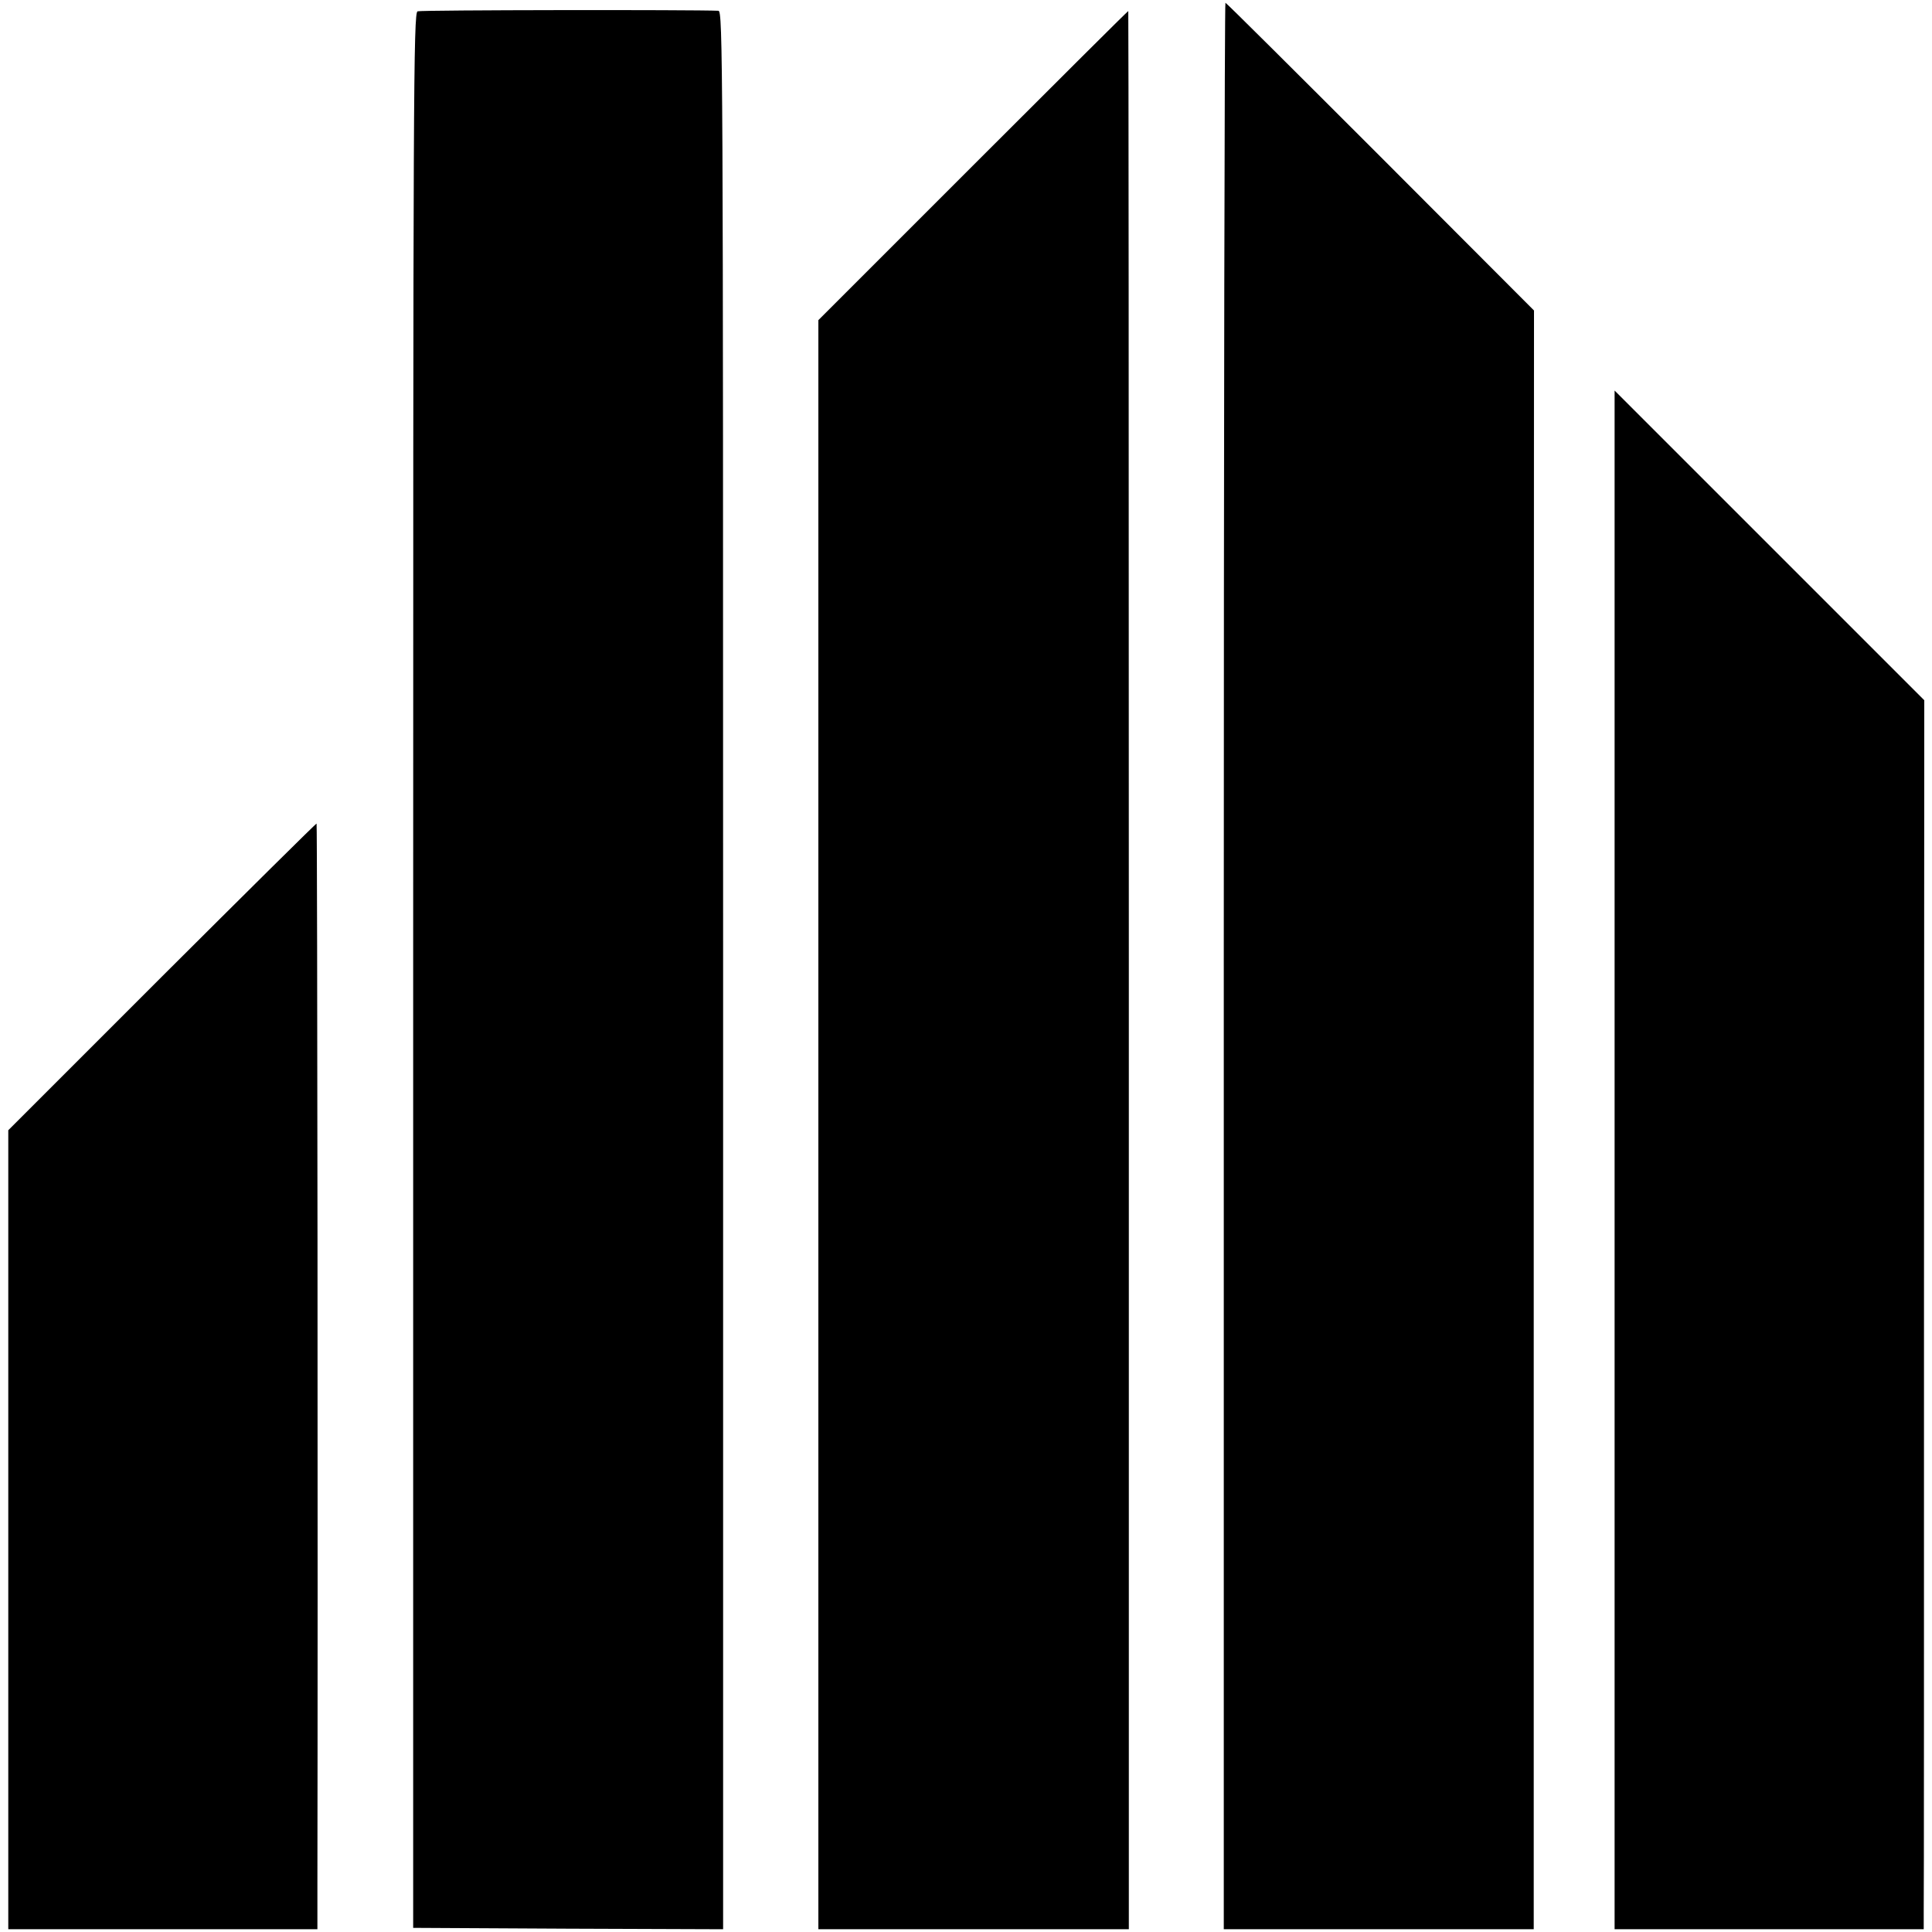
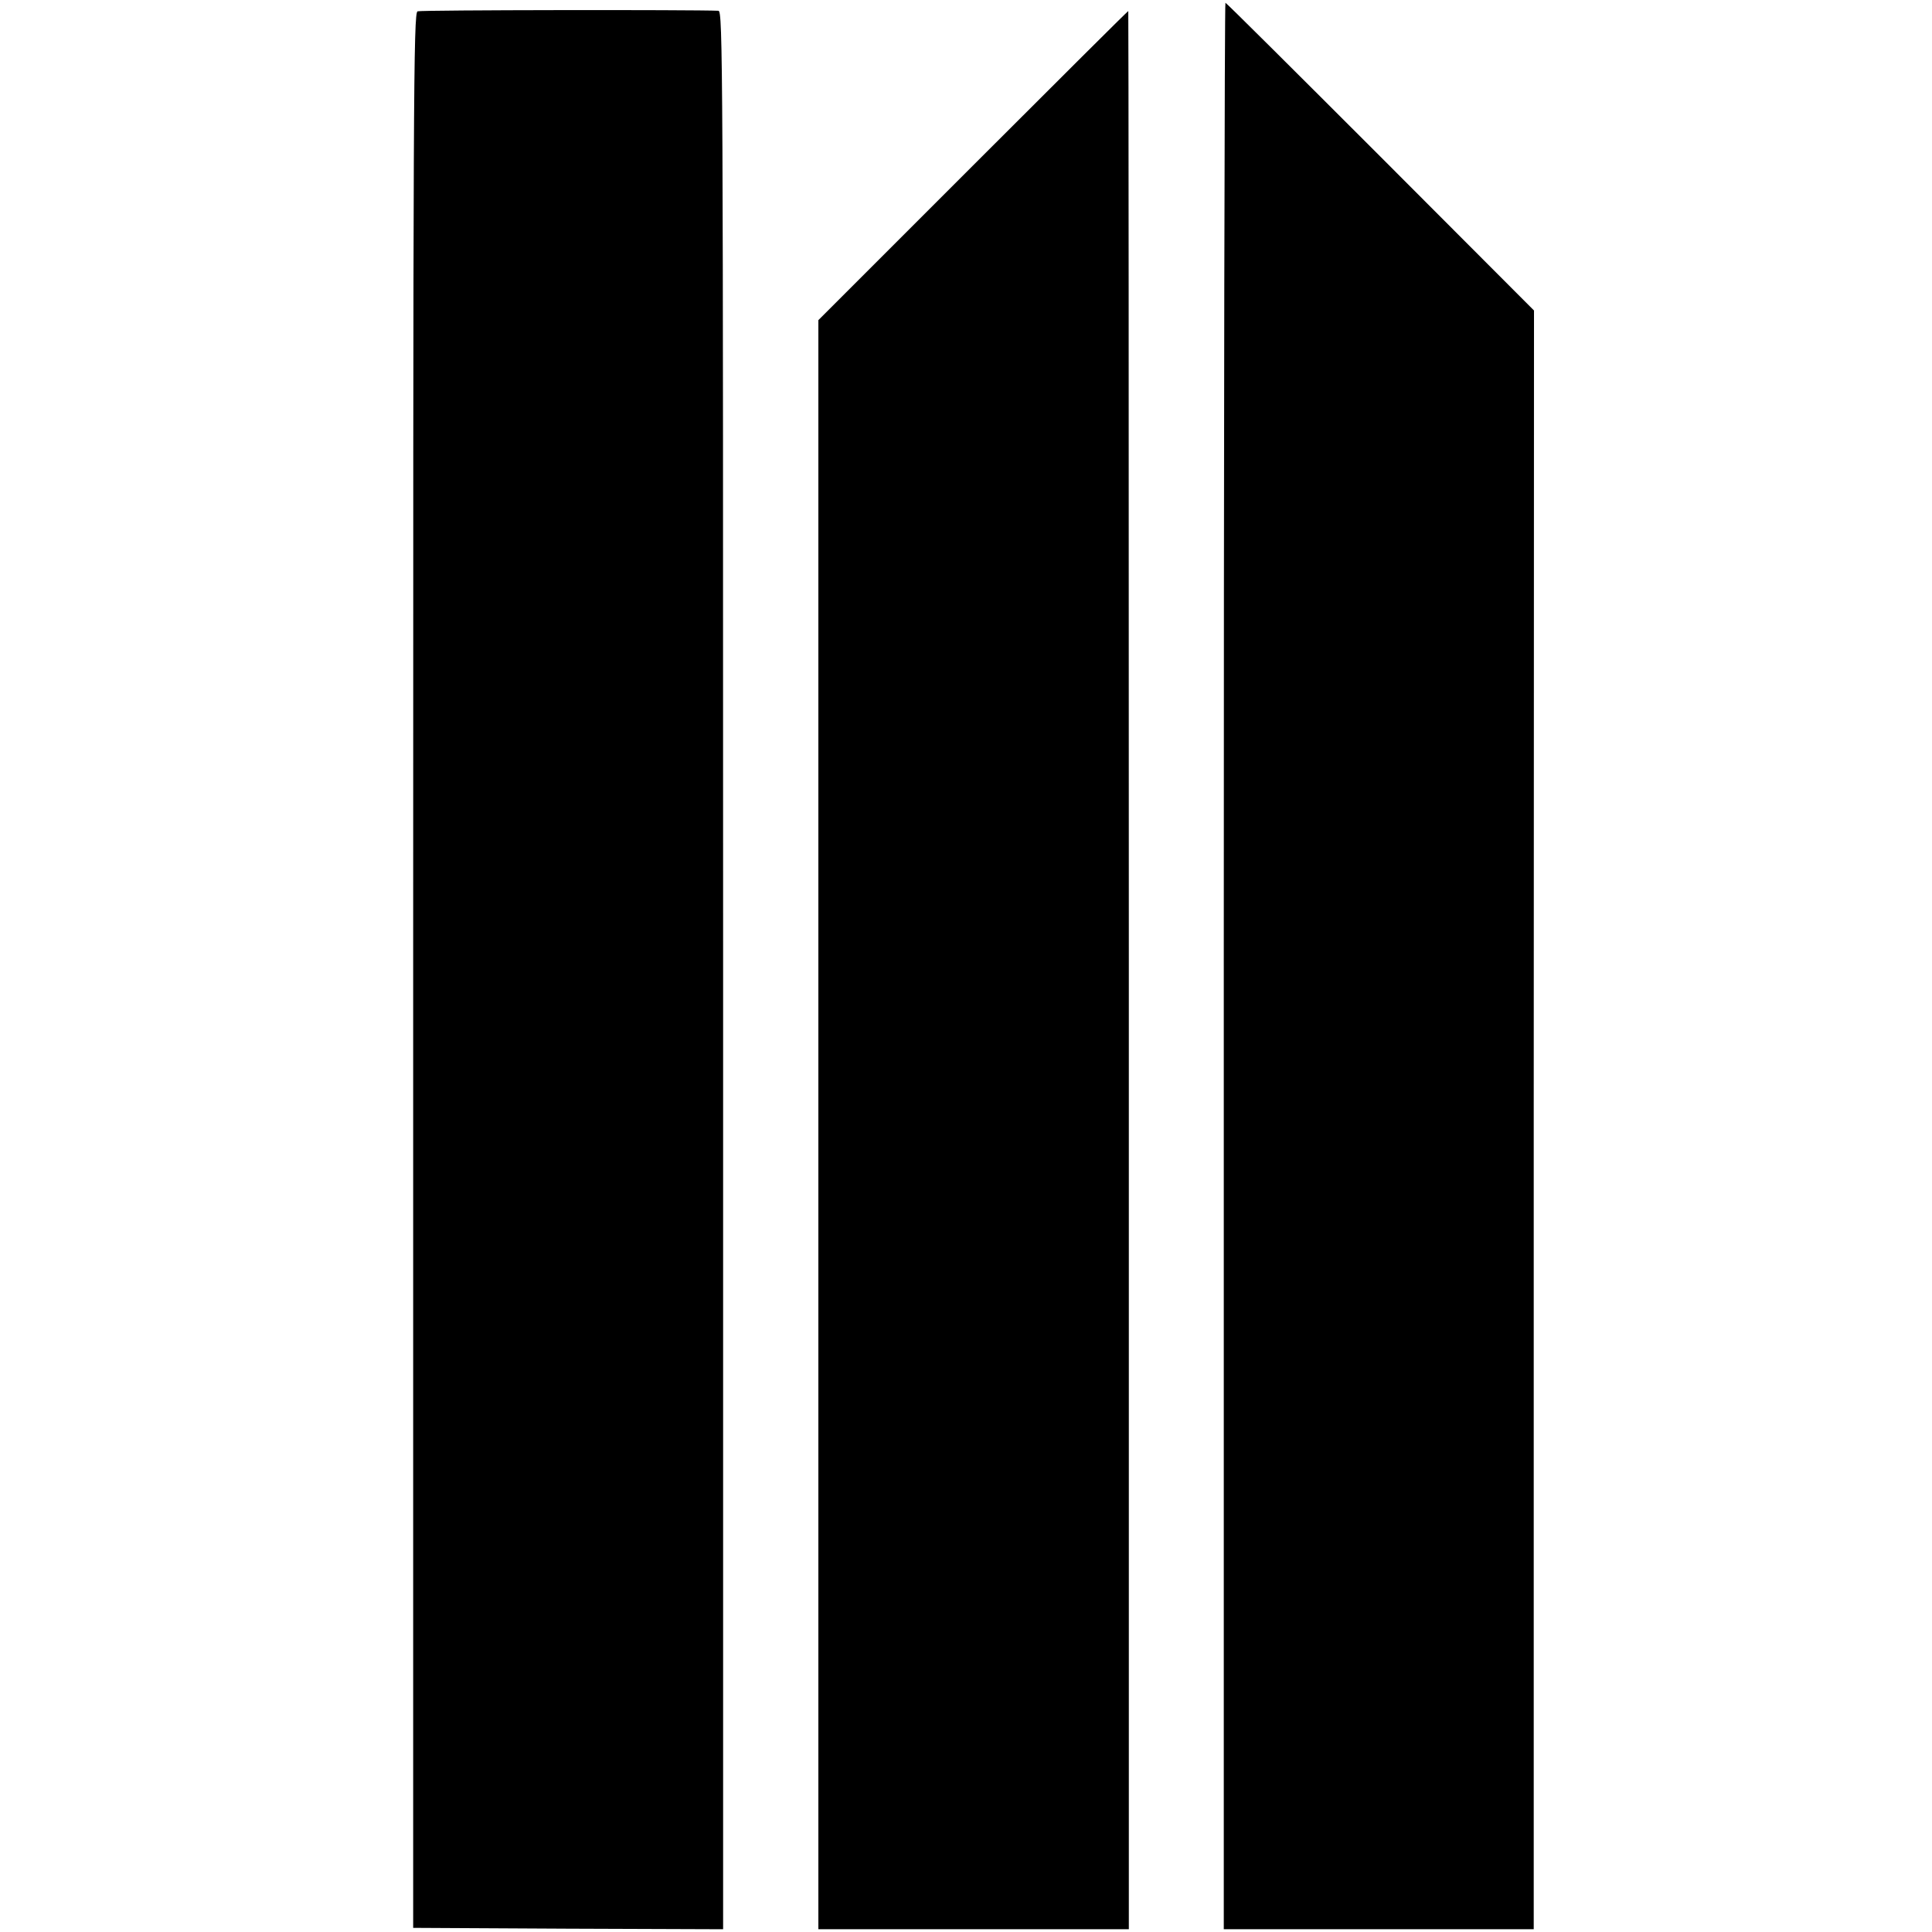
<svg xmlns="http://www.w3.org/2000/svg" version="1.0" width="700pt" height="700pt" viewBox="0 0 700 700" preserveAspectRatio="xMidYMid meet">
  <g transform="translate(0,700) scale(0.1,-0.1)" fill="#000000" stroke="none">
    <path d="M4434 3500 l0 -3490 562 0 561 0 0 2933 1 2932 -557 558 c-306 306 -558 557 -561 557 -3 0 -6 -1570 -6 -3490z" />
    <path d="M1513 6959 c-15 -5 -16 -297 -16 -3475 l0 -3469 561 -3 562 -2 0 3475 c0 3303 -1 3475 -17 3476 -87 4 -1078 3 -1090 -2z" />
    <path d="M3525 6400 l-560 -560 0 -2915 0 -2915 563 0 562 0 0 3475 c0 1911 -1 3475 -2 3475 -2 0 -255 -252 -563 -560z" />
-     <path d="M5850 2797 l0 -2787 560 0 560 0 0 63 c1 34 1 1036 1 2226 l1 2164 -561 561 -561 561 0 -2788z" />
-     <path d="M587 3462 l-557 -557 0 -1448 0 -1447 560 0 560 0 0 163 c2 1095 0 3841 -3 3843 -1 2 -253 -248 -560 -554z" />
  </g>
</svg>